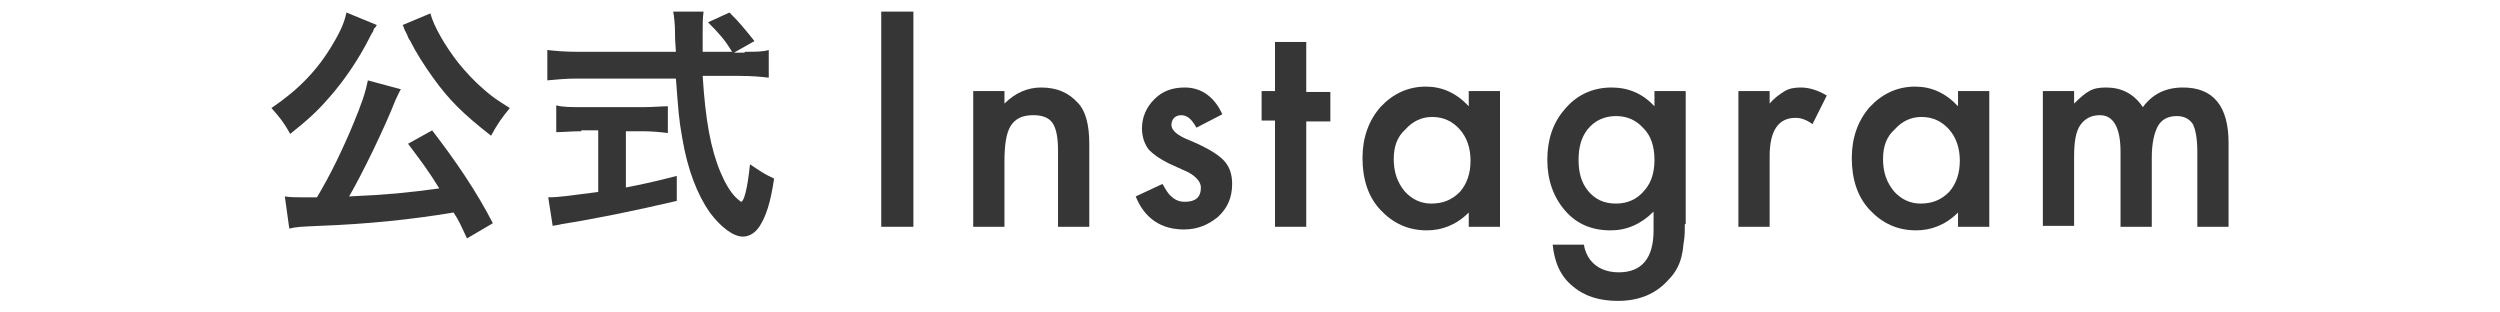
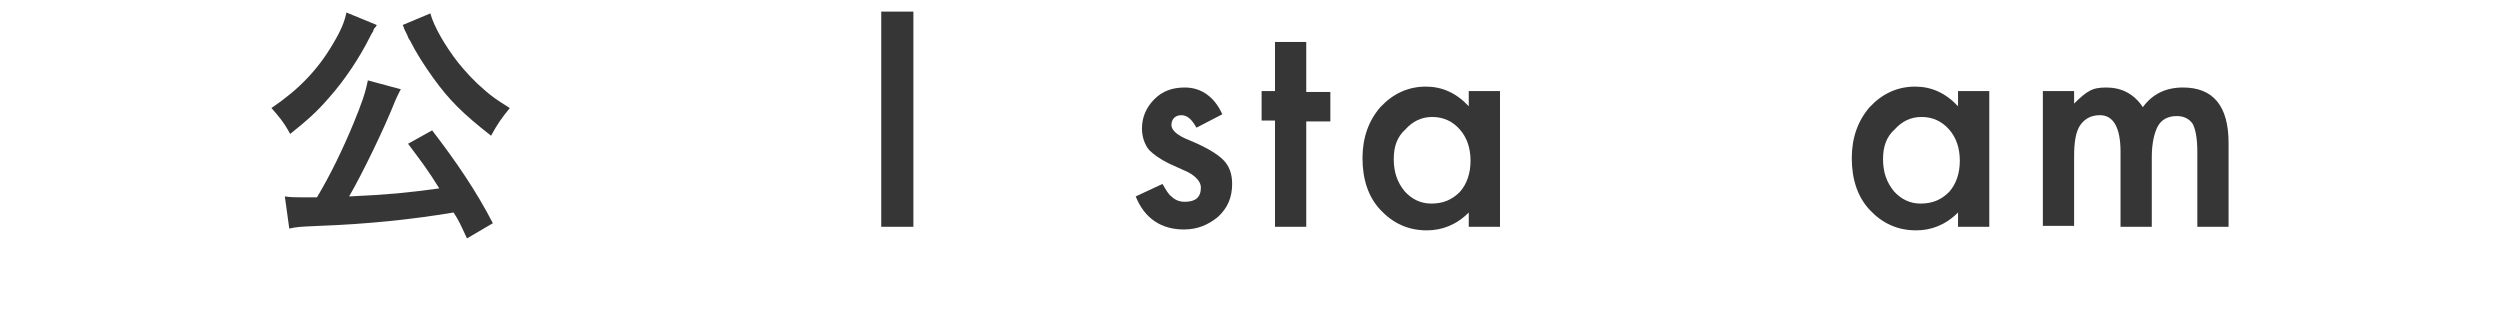
<svg xmlns="http://www.w3.org/2000/svg" version="1.1" id="_レイヤー_2" x="0px" y="0px" viewBox="0 0 280 35" style="enable-background:new 0 0 280 35;" xml:space="preserve">
  <style type="text/css">
	.st0{fill:#363636;}
</style>
  <g>
    <g>
      <path class="st0" d="M102.3,1.3v24.1h-3.6V1.3H102.3z" />
-       <path class="st0" d="M109,10.2h3.5v1.4c1.2-1.2,2.6-1.8,4.1-1.8c1.8,0,3.1,0.6,4.1,1.7c0.9,0.9,1.3,2.5,1.3,4.6v9.3h-3.5v-8.5    c0-1.5-0.2-2.5-0.6-3.1c-0.4-0.6-1.1-0.9-2.2-0.9c-1.2,0-2,0.4-2.5,1.2c-0.5,0.8-0.7,2.1-0.7,4v7.3H109V10.2z" />
      <path class="st0" d="M136.9,12.8l-2.9,1.5c-0.5-0.9-1-1.4-1.7-1.4c-0.3,0-0.6,0.1-0.8,0.3c-0.2,0.2-0.3,0.5-0.3,0.8    c0,0.6,0.7,1.2,2,1.7c1.9,0.8,3.1,1.5,3.8,2.2s1,1.6,1,2.7c0,1.5-0.5,2.7-1.6,3.7c-1.1,0.9-2.3,1.4-3.8,1.4    c-2.5,0-4.4-1.2-5.4-3.7l3-1.4c0.4,0.7,0.7,1.2,1,1.4c0.4,0.4,0.9,0.6,1.5,0.6c1.2,0,1.8-0.5,1.8-1.6c0-0.6-0.5-1.2-1.4-1.7    c-0.4-0.2-0.7-0.3-1.1-0.5s-0.7-0.3-1.1-0.5c-1-0.5-1.7-1-2.2-1.5c-0.5-0.6-0.8-1.5-0.8-2.4c0-1.3,0.5-2.4,1.4-3.3    c0.9-0.9,2-1.3,3.4-1.3C134.5,9.8,136,10.8,136.9,12.8z" />
      <path class="st0" d="M146.3,13.5v11.9h-3.5V13.5h-1.5v-3.3h1.5V4.7h3.5v5.6h2.7v3.3H146.3z" />
      <path class="st0" d="M164.5,10.2h3.5v15.2h-3.5v-1.6c-1.4,1.4-3,2-4.7,2c-2.1,0-3.8-0.8-5.2-2.3c-1.4-1.5-2-3.5-2-5.8    c0-2.3,0.7-4.2,2-5.7c1.4-1.5,3.1-2.3,5.1-2.3c1.8,0,3.4,0.7,4.8,2.2V10.2z M156.1,17.8c0,1.5,0.4,2.6,1.2,3.6    c0.8,0.9,1.8,1.4,3,1.4c1.3,0,2.3-0.4,3.2-1.3c0.8-0.9,1.2-2.1,1.2-3.5s-0.4-2.6-1.2-3.5c-0.8-0.9-1.8-1.4-3.1-1.4    c-1.2,0-2.2,0.5-3,1.4C156.5,15.3,156.1,16.4,156.1,17.8z" />
-       <path class="st0" d="M188.7,25.1c0,0.7,0,1.3-0.1,1.9s-0.1,1-0.2,1.4c-0.2,1.1-0.7,2.1-1.5,2.9c-1.4,1.6-3.3,2.4-5.7,2.4    c-2,0-3.7-0.5-5-1.6c-1.4-1.1-2.1-2.7-2.3-4.7h3.5c0.1,0.7,0.4,1.3,0.7,1.7c0.7,0.9,1.8,1.4,3.2,1.4c2.6,0,3.9-1.6,3.9-4.7v-2.1    c-1.4,1.4-3,2.1-4.8,2.1c-2.1,0-3.8-0.7-5.1-2.2c-1.3-1.5-2-3.4-2-5.7c0-2.2,0.6-4.1,1.9-5.6c1.3-1.6,3.1-2.5,5.3-2.5    c1.9,0,3.5,0.7,4.8,2.1v-1.7h3.5V25.1z M185.3,17.9c0-1.5-0.4-2.7-1.2-3.5c-0.8-0.9-1.8-1.4-3.1-1.4c-1.3,0-2.4,0.5-3.2,1.5    c-0.7,0.9-1,2-1,3.4c0,1.4,0.3,2.5,1,3.4c0.8,1,1.8,1.5,3.2,1.5c1.3,0,2.4-0.5,3.2-1.5C185,20.4,185.3,19.2,185.3,17.9z" />
-       <path class="st0" d="M194.7,10.2h3.5v1.4c0.6-0.7,1.2-1.1,1.7-1.4c0.5-0.3,1.1-0.4,1.8-0.4c0.9,0,1.9,0.3,2.9,0.9l-1.6,3.2    c-0.7-0.5-1.3-0.7-1.9-0.7c-1.9,0-2.9,1.4-2.9,4.3v7.9h-3.5V10.2z" />
      <path class="st0" d="M219.3,10.2h3.5v15.2h-3.5v-1.6c-1.4,1.4-3,2-4.7,2c-2.1,0-3.8-0.8-5.2-2.3c-1.4-1.5-2-3.5-2-5.8    c0-2.3,0.7-4.2,2-5.7c1.4-1.5,3.1-2.3,5.1-2.3c1.8,0,3.4,0.7,4.8,2.2V10.2z M210.9,17.8c0,1.5,0.4,2.6,1.2,3.6    c0.8,0.9,1.8,1.4,3,1.4c1.3,0,2.3-0.4,3.2-1.3c0.8-0.9,1.2-2.1,1.2-3.5s-0.4-2.6-1.2-3.5c-0.8-0.9-1.8-1.4-3.1-1.4    c-1.2,0-2.2,0.5-3,1.4C211.3,15.3,210.9,16.4,210.9,17.8z" />
      <path class="st0" d="M228.8,10.2h3.5v1.4c0.7-0.7,1.3-1.2,1.7-1.4c0.5-0.3,1.1-0.4,1.9-0.4c1.7,0,3.1,0.7,4.1,2.2    c1.1-1.5,2.6-2.2,4.5-2.2c3.4,0,5.1,2.1,5.1,6.2v9.4h-3.5V17c0-1.5-0.2-2.5-0.5-3.1c-0.4-0.6-1-0.9-1.8-0.9c-1,0-1.7,0.4-2.1,1.1    c-0.4,0.7-0.7,1.9-0.7,3.5v7.8h-3.5V17c0-2.7-0.8-4.1-2.3-4.1c-1,0-1.7,0.4-2.2,1.1c-0.5,0.7-0.7,1.9-0.7,3.5v7.8h-3.5V10.2z" />
    </g>
    <g>
      <g>
        <path class="st0" d="M42.2,2.8C42.1,3,42.1,3,41.9,3.2c0,0.1-0.1,0.1-0.1,0.3c-0.2,0.3-0.2,0.3-0.4,0.7c-1.1,2.2-2.8,4.8-4.6,6.8     c-1.3,1.5-2.3,2.4-4.3,4c-0.7-1.3-1.3-2-2.1-2.9c3.1-2.1,5.2-4.3,6.9-7.2c0.9-1.5,1.3-2.5,1.5-3.5L42.2,2.8z M52.3,26.7     c-0.7-1.5-0.9-2-1.5-2.9c-4.8,0.8-9.7,1.3-15.1,1.5c-2.2,0.1-2.4,0.1-3.3,0.3L31.9,22c0.6,0.1,1.3,0.1,2,0.1c0.6,0,0.8,0,1.6,0     c1.5-2.5,2.9-5.4,4.1-8.3c0.9-2.2,1.3-3.3,1.6-4.8l3.7,1c-0.2,0.3-0.3,0.6-0.6,1.2c-1.3,3.3-3.8,8.4-5.2,10.8     c4.4-0.2,6.4-0.4,10.1-0.9c-1.3-2.1-2-3-3.5-5l2.7-1.5c2.7,3.5,5,6.9,6.8,10.4L52.3,26.7z M48.2,1.5C48.6,3,49.9,5.2,51.3,7     c0.9,1.1,1.8,2.1,3.1,3.2c0.7,0.6,1.1,0.9,2.7,1.9c-0.9,1.1-1.4,1.8-2.1,3.1c-3.2-2.5-4.7-4-6.5-6.5c-1-1.4-1.9-2.8-2.6-4.2     c-0.1-0.1-0.2-0.3-0.3-0.6c-0.1-0.2-0.1-0.2-0.3-0.6C45.2,3,45.2,3,45.1,2.8L48.2,1.5z" />
-         <path class="st0" d="M83.4,5.8c1.3,0,2,0,2.7-0.2v3.1c-0.8-0.1-1.9-0.2-3.3-0.2h-4.1c0.3,4.9,0.9,8.2,2,10.8     c0.5,1.2,1.1,2.2,1.7,2.8c0.3,0.3,0.6,0.5,0.6,0.5c0.3,0,0.7-1.3,1-4.2c1.2,0.8,1.6,1.1,2.7,1.6c-0.4,2.7-0.9,4.2-1.6,5.3     c-0.5,0.8-1.2,1.2-1.9,1.2c-1.1,0-2.5-1.1-3.7-2.7c-1.4-2-2.5-4.8-3.1-8.4c-0.4-2.3-0.4-2.8-0.7-6.6H64.6c-1.2,0-2.2,0.1-3.3,0.2     V5.6c0.9,0.1,1.9,0.2,3.3,0.2h11.1c-0.1-1.5-0.1-1.5-0.1-2.3c0-0.7-0.1-1.7-0.2-2.2h3.4c-0.1,0.7-0.1,1.5-0.1,2.3     c0,0.5,0,1.3,0,2.2H82c-0.8-1.3-1.4-2-2.7-3.3l2.4-1.1c1.2,1.2,1.5,1.6,2.8,3.2l-2.3,1.3H83.4z M65.1,14.7c-1.1,0-2,0.1-2.8,0.1     v-3C63,12,64,12,65.2,12H72c1.2,0,2.1-0.1,2.8-0.1v3C74,14.8,73,14.7,72,14.7h-1.9V21c2-0.4,3-0.6,5.7-1.3v2.8     c-4.7,1.1-9.1,2-12.9,2.6c-0.3,0.1-0.6,0.1-1,0.2l-0.5-3.2c1.2,0,2.5-0.2,5.6-0.6v-6.9H65.1z" />
      </g>
    </g>
  </g>
</svg>